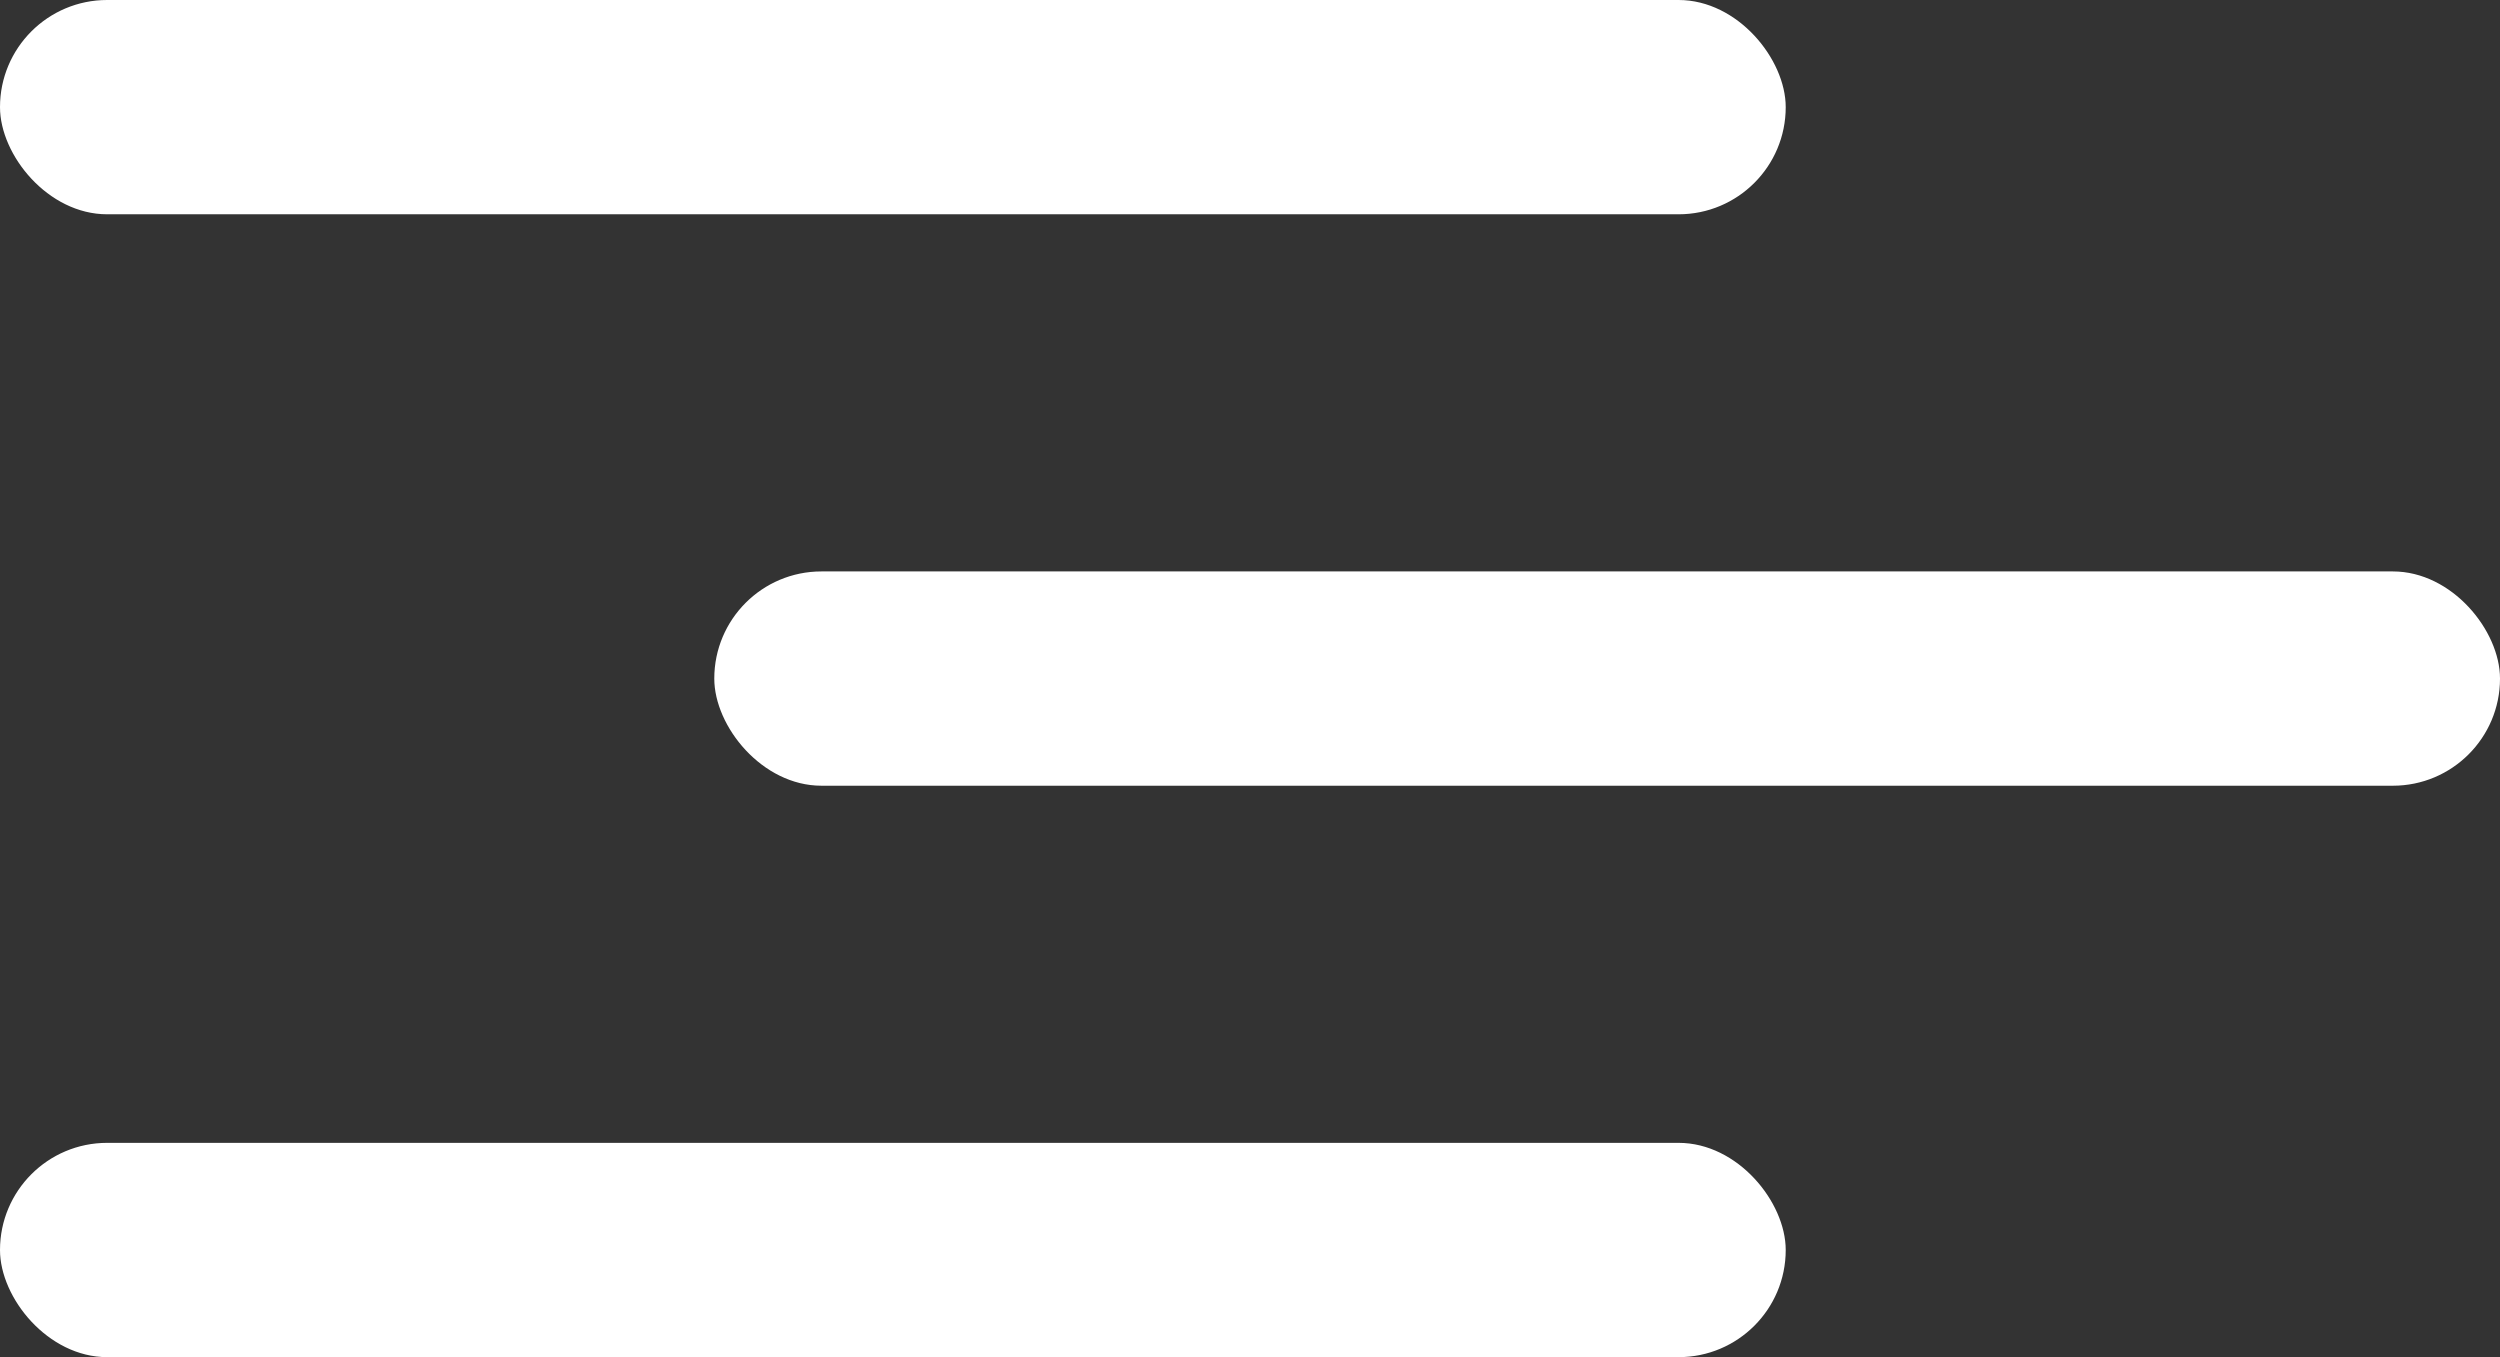
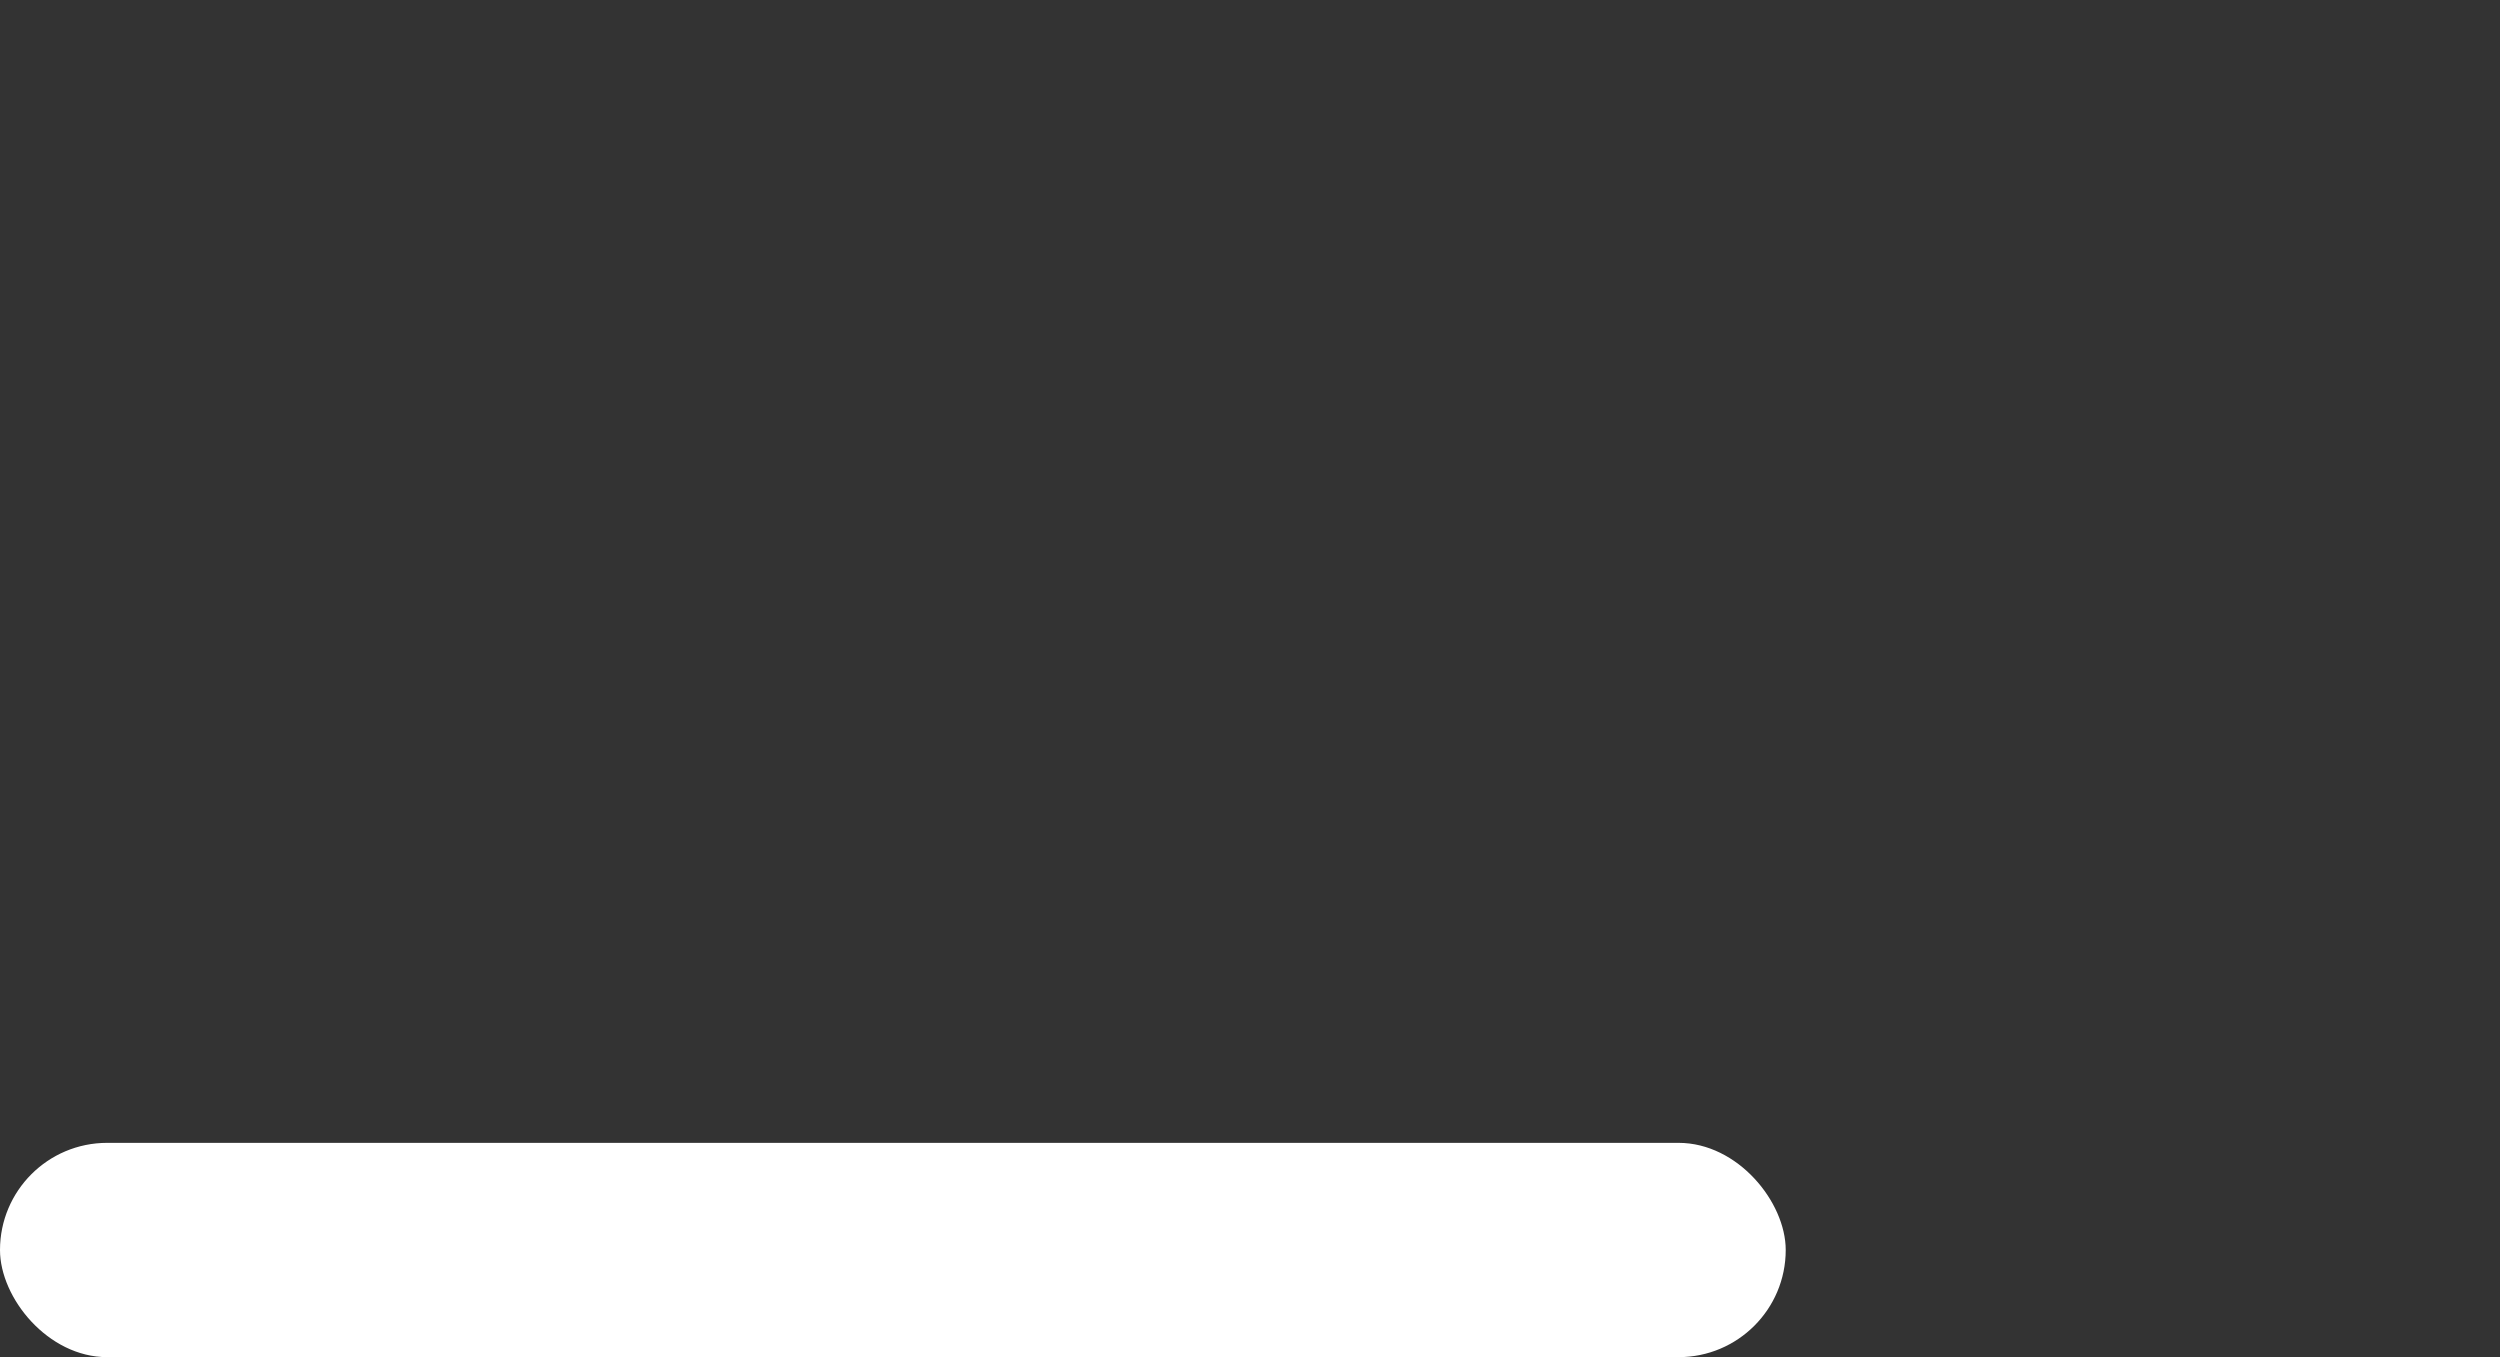
<svg xmlns="http://www.w3.org/2000/svg" width="35" height="19" viewBox="0 0 35 19">
  <rect x="0" y="0" width="35" height="19" fill="#333333" stroke="none" />
  <g transform="translate(-1815 -41)">
-     <rect data-name="사각형 7" width="25" height="3" rx="1.5" transform="translate(1815 41)" style="fill:#fff" />
-     <rect data-name="사각형 8" width="25" height="3" rx="1.5" transform="translate(1825 49)" style="fill:#fff" />
    <rect data-name="사각형 9" width="25" height="3" rx="1.5" transform="translate(1815 57)" style="fill:#fff" />
  </g>
</svg>